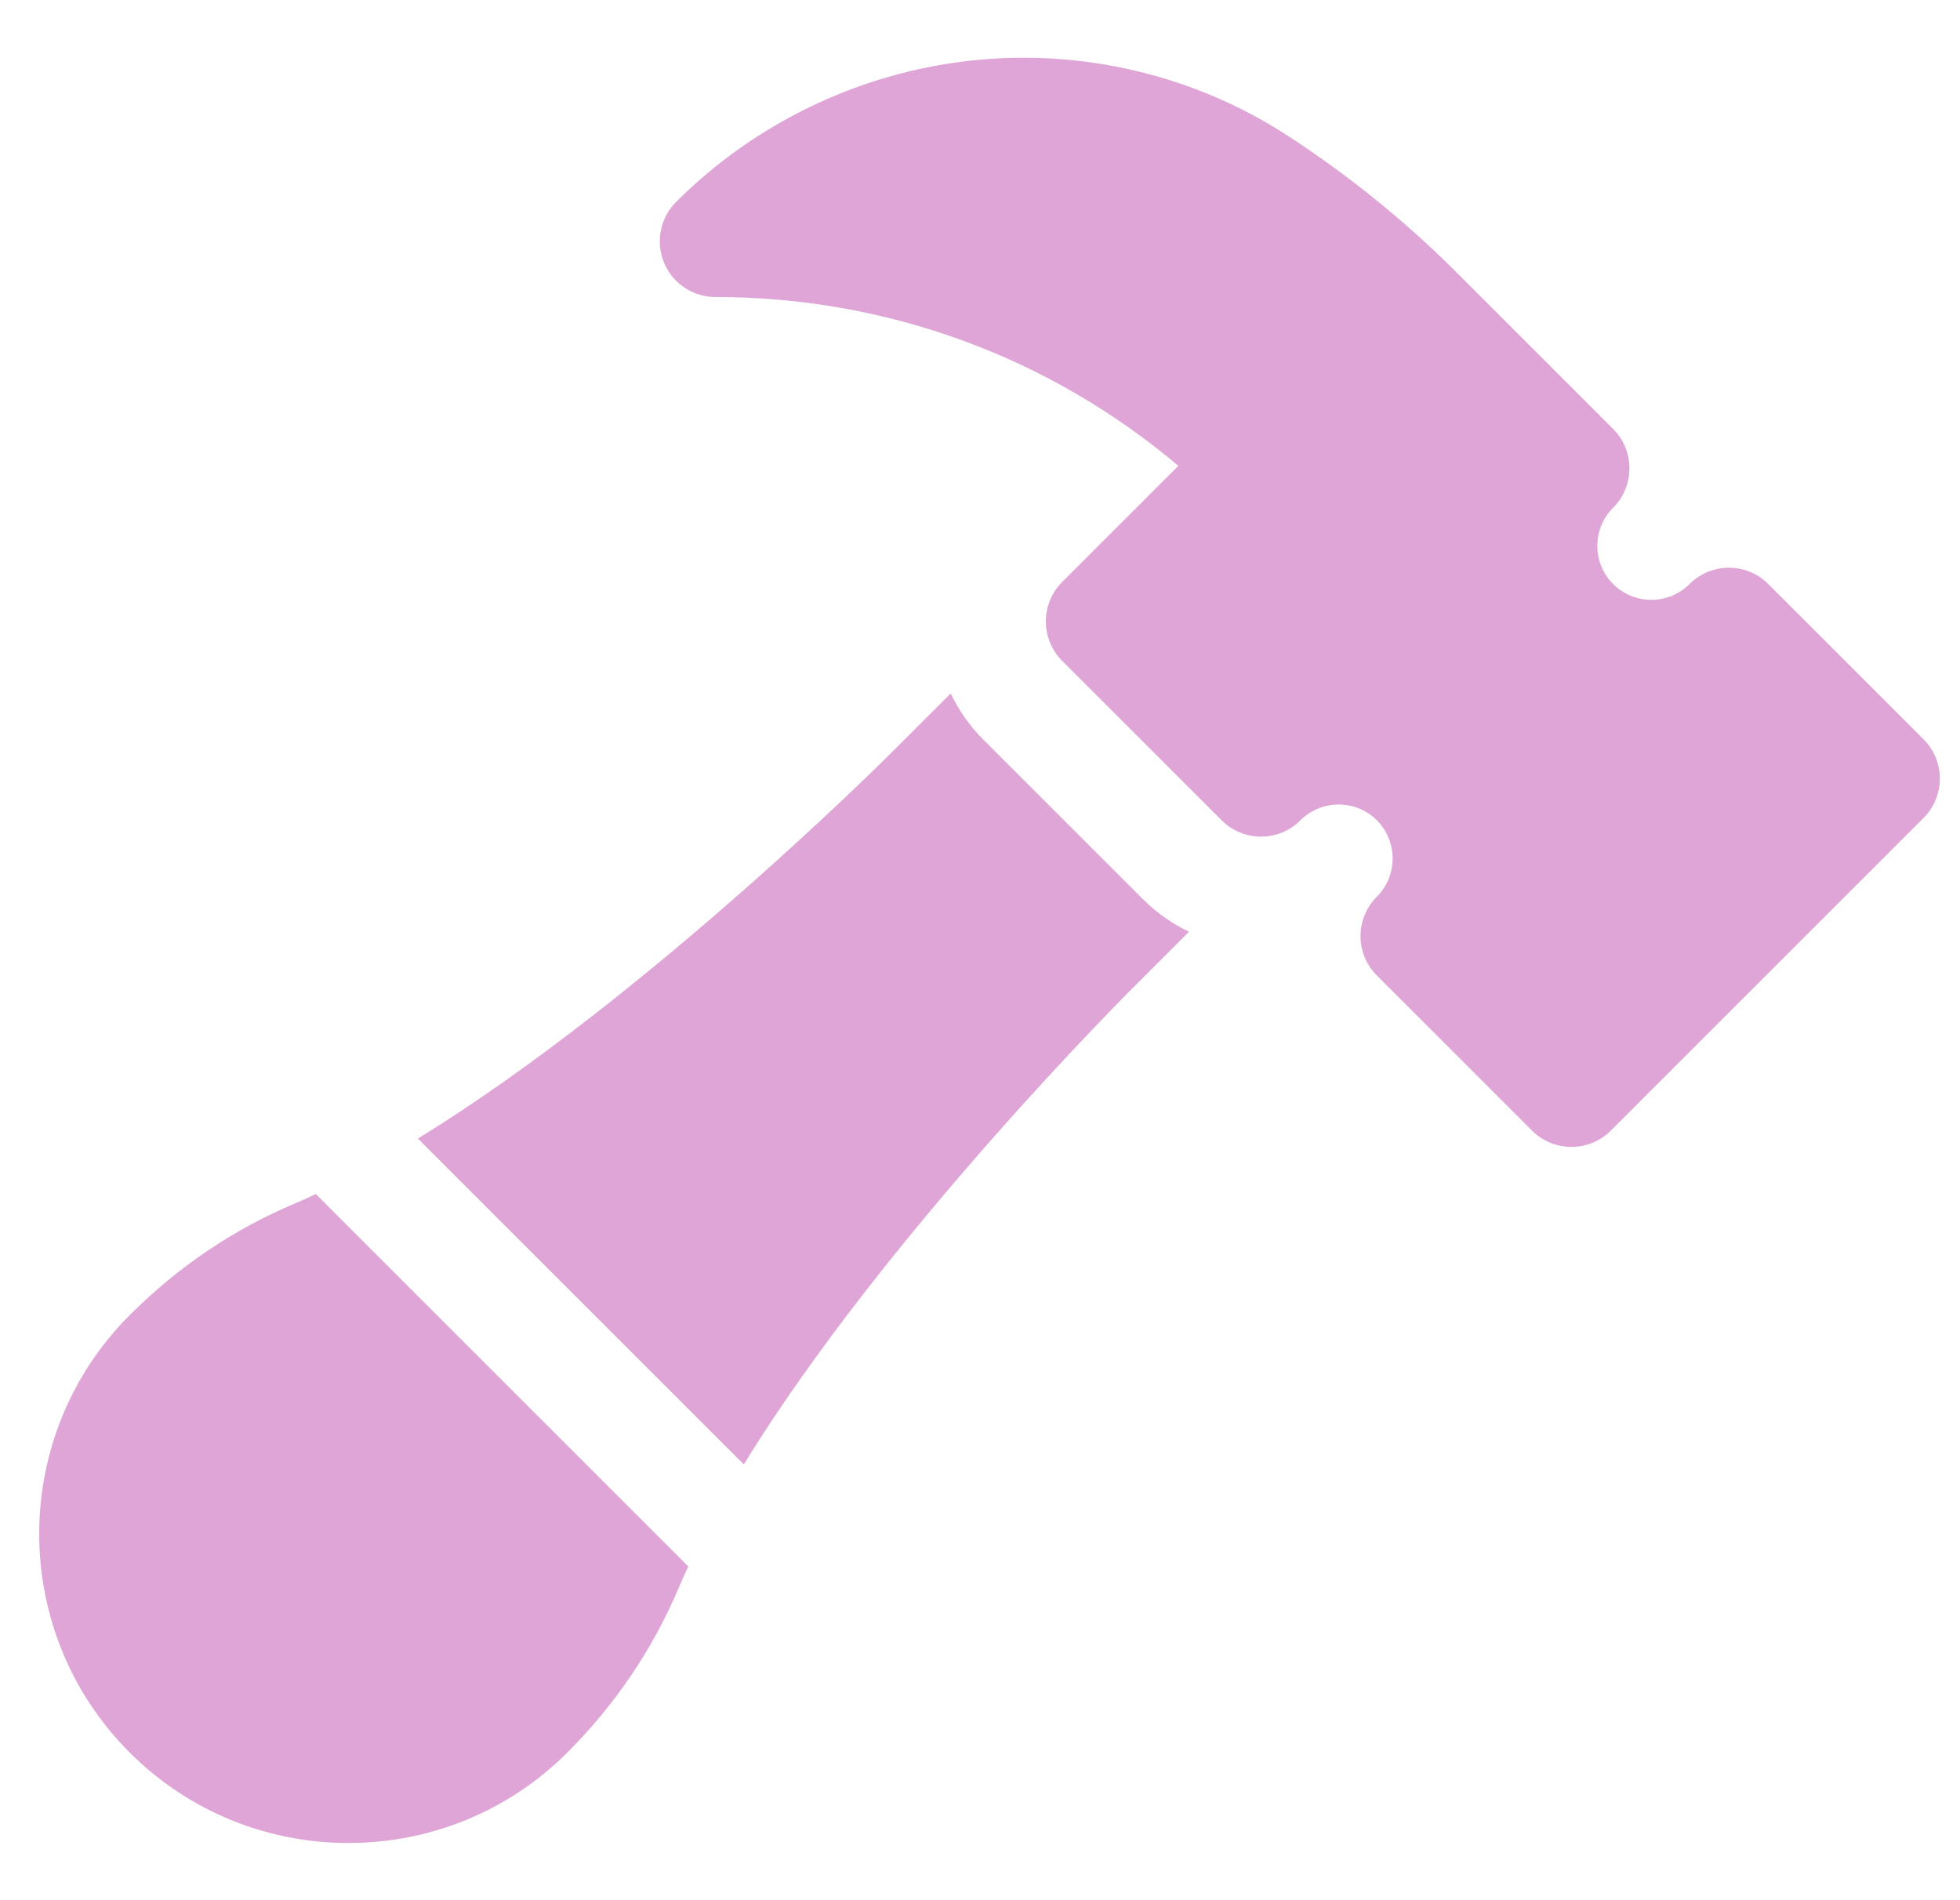
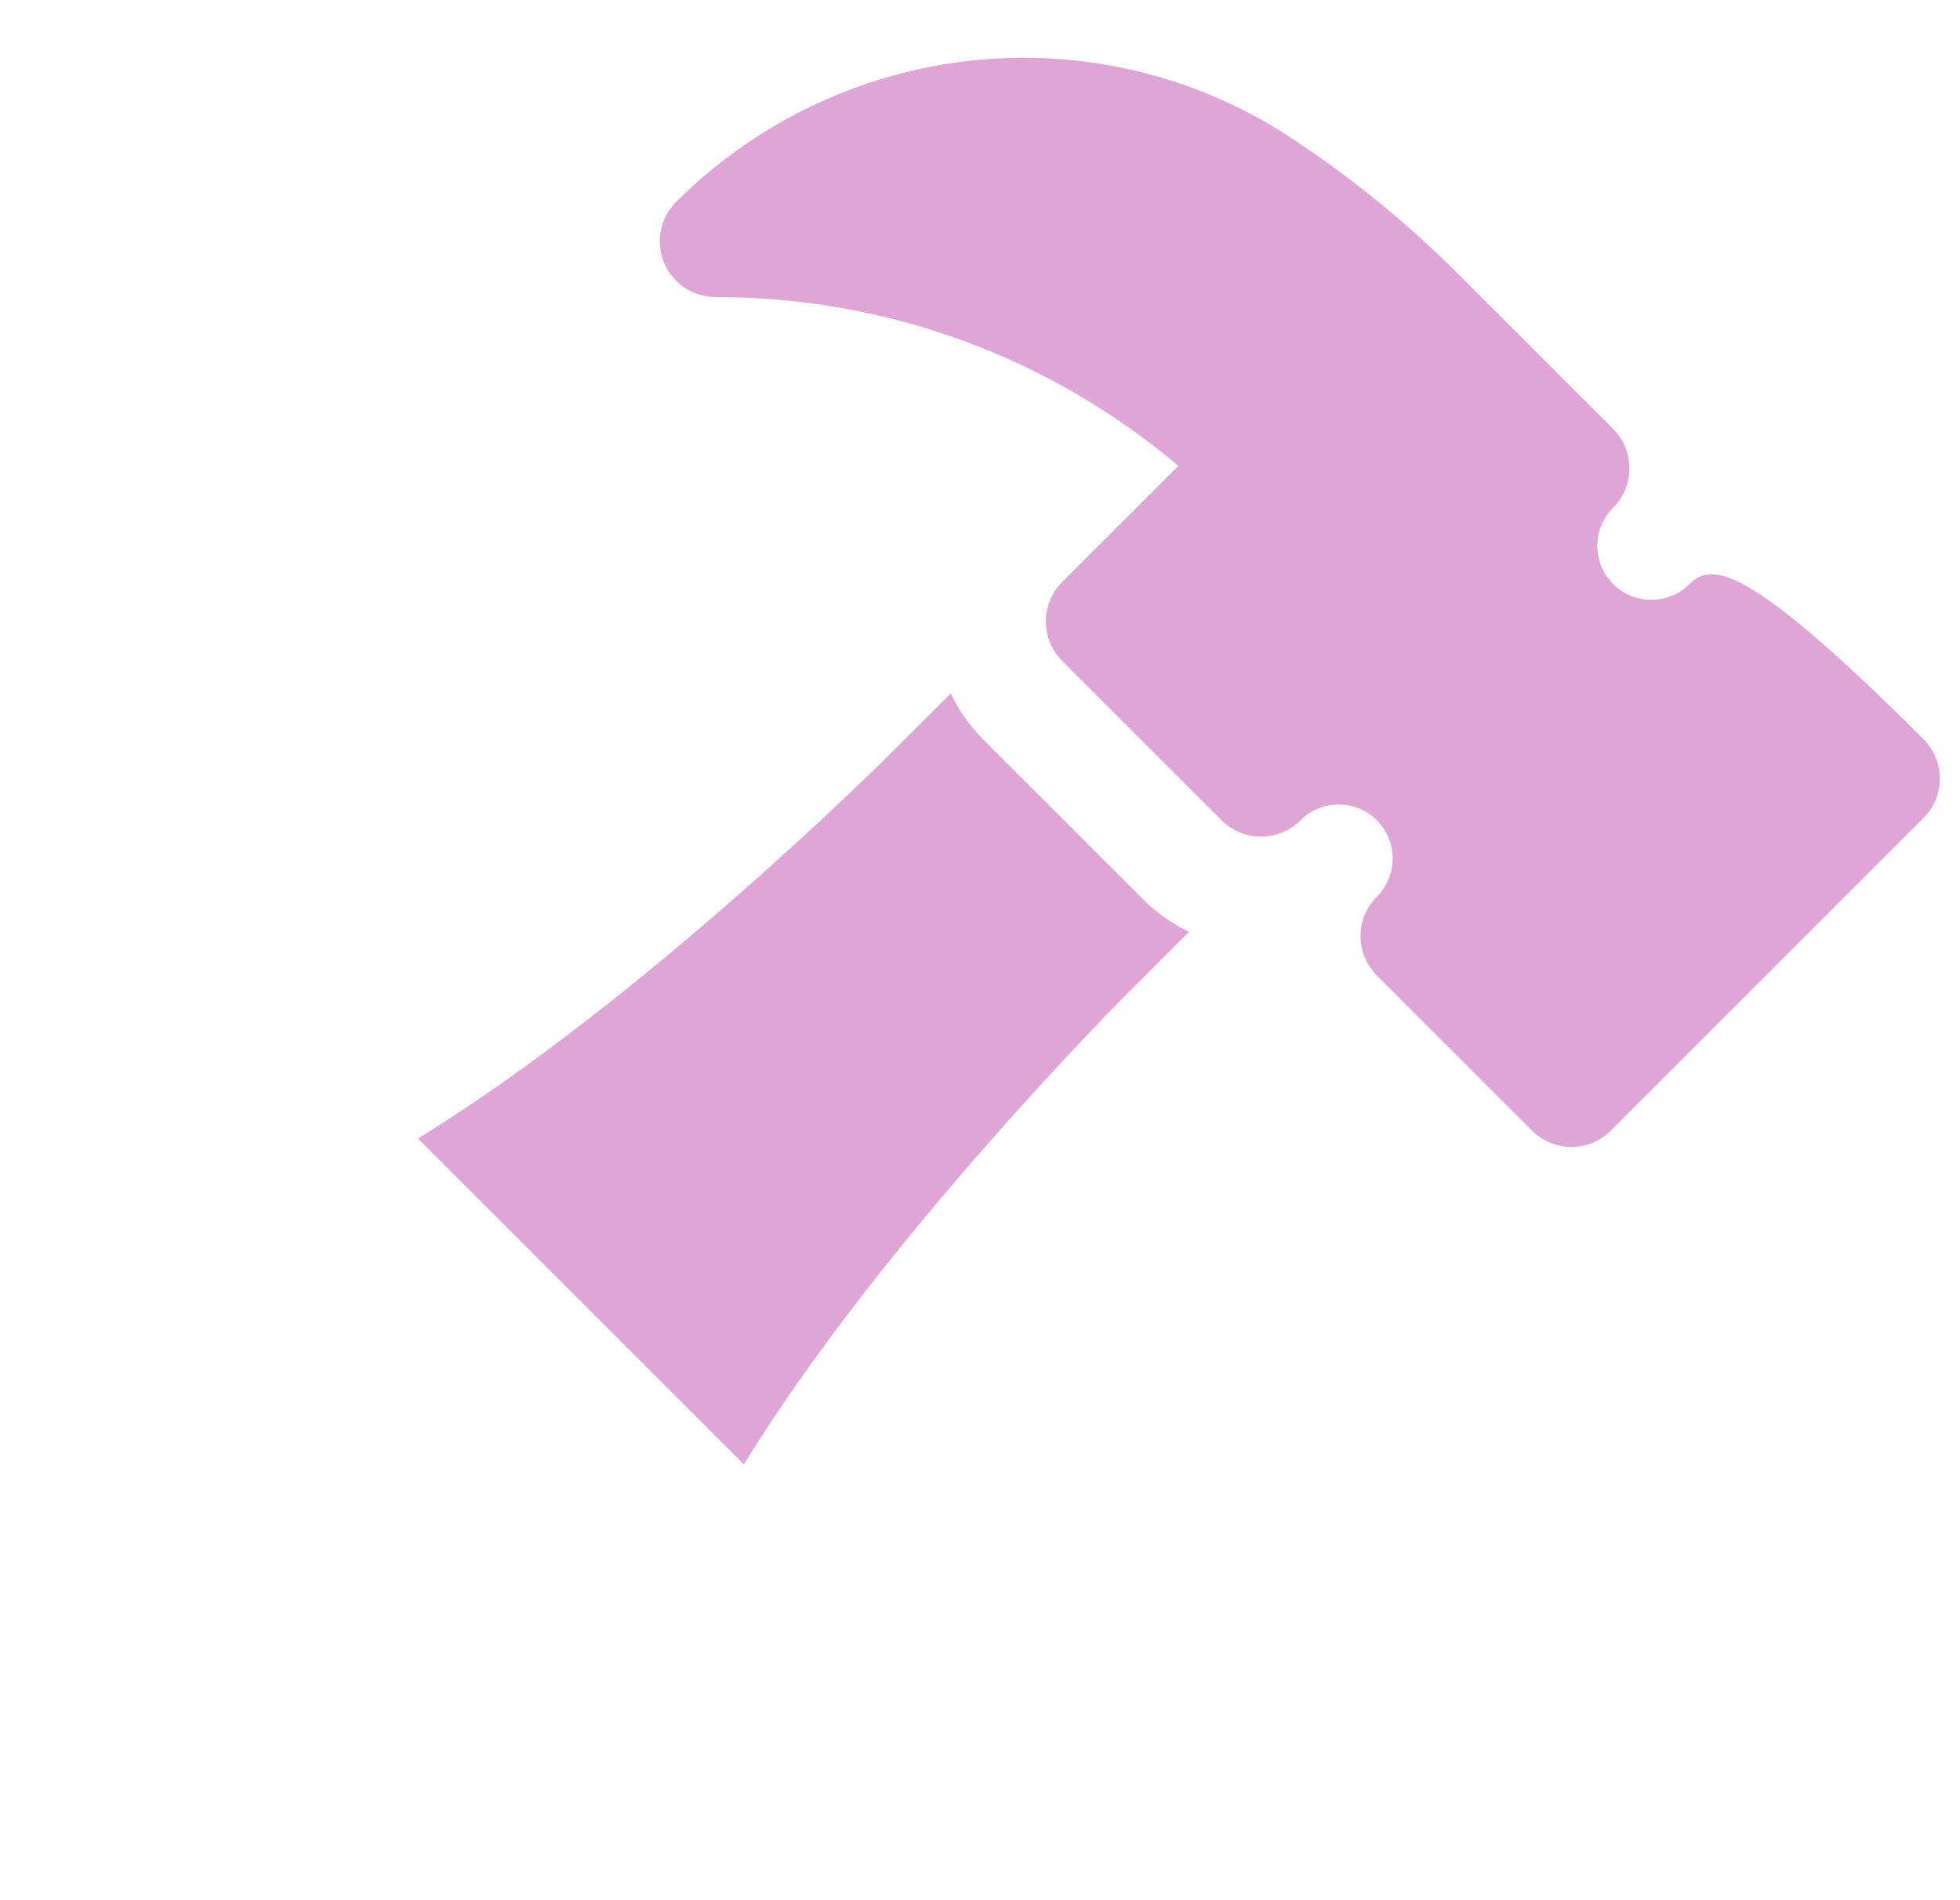
<svg xmlns="http://www.w3.org/2000/svg" width="33" height="32" viewBox="0 0 33 32" fill="none">
  <g clip-path="url(#clip0_3217_9450)">
-     <path d="M11.588 26.38L5.318 20.109C5.197 20.166 5.076 20.22 4.957 20.27C3.926 20.706 2.993 21.337 2.184 22.147C0.152 24.178 0.152 27.483 2.184 29.514C4.215 31.545 7.52 31.545 9.551 29.514C10.36 28.705 10.991 27.772 11.427 26.74C11.478 26.621 11.532 26.501 11.588 26.38Z" fill="#DFA5D7" />
    <path d="M19.088 16.622L20.019 15.691C19.738 15.556 19.474 15.374 19.242 15.141L16.556 12.456C16.323 12.223 16.141 11.959 16.007 11.678L15.072 12.612C15.024 12.662 10.904 16.797 7.036 19.174L12.523 24.661C14.9 20.793 19.036 16.673 19.088 16.622Z" fill="#DFA5D7" />
-     <path d="M32.386 12.449L29.773 9.836C29.406 9.469 28.812 9.469 28.446 9.836C28.091 10.19 27.515 10.19 27.16 9.836C26.805 9.481 26.805 8.904 27.16 8.55C27.526 8.184 27.526 7.59 27.16 7.223L24.474 4.537C24.473 4.536 24.472 4.535 24.47 4.533C23.623 3.696 22.689 2.942 21.694 2.294C20.121 1.267 18.221 0.815 16.344 1.021C14.476 1.225 12.714 2.07 11.383 3.401C11.115 3.669 11.035 4.073 11.18 4.423C11.228 4.539 11.298 4.642 11.383 4.728C11.556 4.9 11.793 5.002 12.047 5.002C14.927 5.002 17.66 6.005 19.84 7.845L17.883 9.802C17.517 10.168 17.517 10.762 17.883 11.129L20.569 13.814C20.935 14.181 21.529 14.181 21.896 13.814C22.25 13.46 22.827 13.46 23.182 13.814C23.536 14.169 23.536 14.746 23.182 15.1C22.815 15.467 22.815 16.061 23.182 16.427L25.794 19.04C26.161 19.406 26.755 19.406 27.121 19.04L32.386 13.775C32.752 13.409 32.752 12.815 32.386 12.449Z" fill="#DFA5D7" />
+     <path d="M32.386 12.449C29.406 9.469 28.812 9.469 28.446 9.836C28.091 10.19 27.515 10.19 27.16 9.836C26.805 9.481 26.805 8.904 27.16 8.55C27.526 8.184 27.526 7.59 27.16 7.223L24.474 4.537C24.473 4.536 24.472 4.535 24.47 4.533C23.623 3.696 22.689 2.942 21.694 2.294C20.121 1.267 18.221 0.815 16.344 1.021C14.476 1.225 12.714 2.07 11.383 3.401C11.115 3.669 11.035 4.073 11.18 4.423C11.228 4.539 11.298 4.642 11.383 4.728C11.556 4.9 11.793 5.002 12.047 5.002C14.927 5.002 17.66 6.005 19.84 7.845L17.883 9.802C17.517 10.168 17.517 10.762 17.883 11.129L20.569 13.814C20.935 14.181 21.529 14.181 21.896 13.814C22.25 13.46 22.827 13.46 23.182 13.814C23.536 14.169 23.536 14.746 23.182 15.1C22.815 15.467 22.815 16.061 23.182 16.427L25.794 19.04C26.161 19.406 26.755 19.406 27.121 19.04L32.386 13.775C32.752 13.409 32.752 12.815 32.386 12.449Z" fill="#DFA5D7" />
  </g>
  <defs>
    <clipPath id="clip0_3217_9450">
      <rect width="32" height="32" fill="white" transform="translate(0.66 0.005)" />
    </clipPath>
  </defs>
</svg>